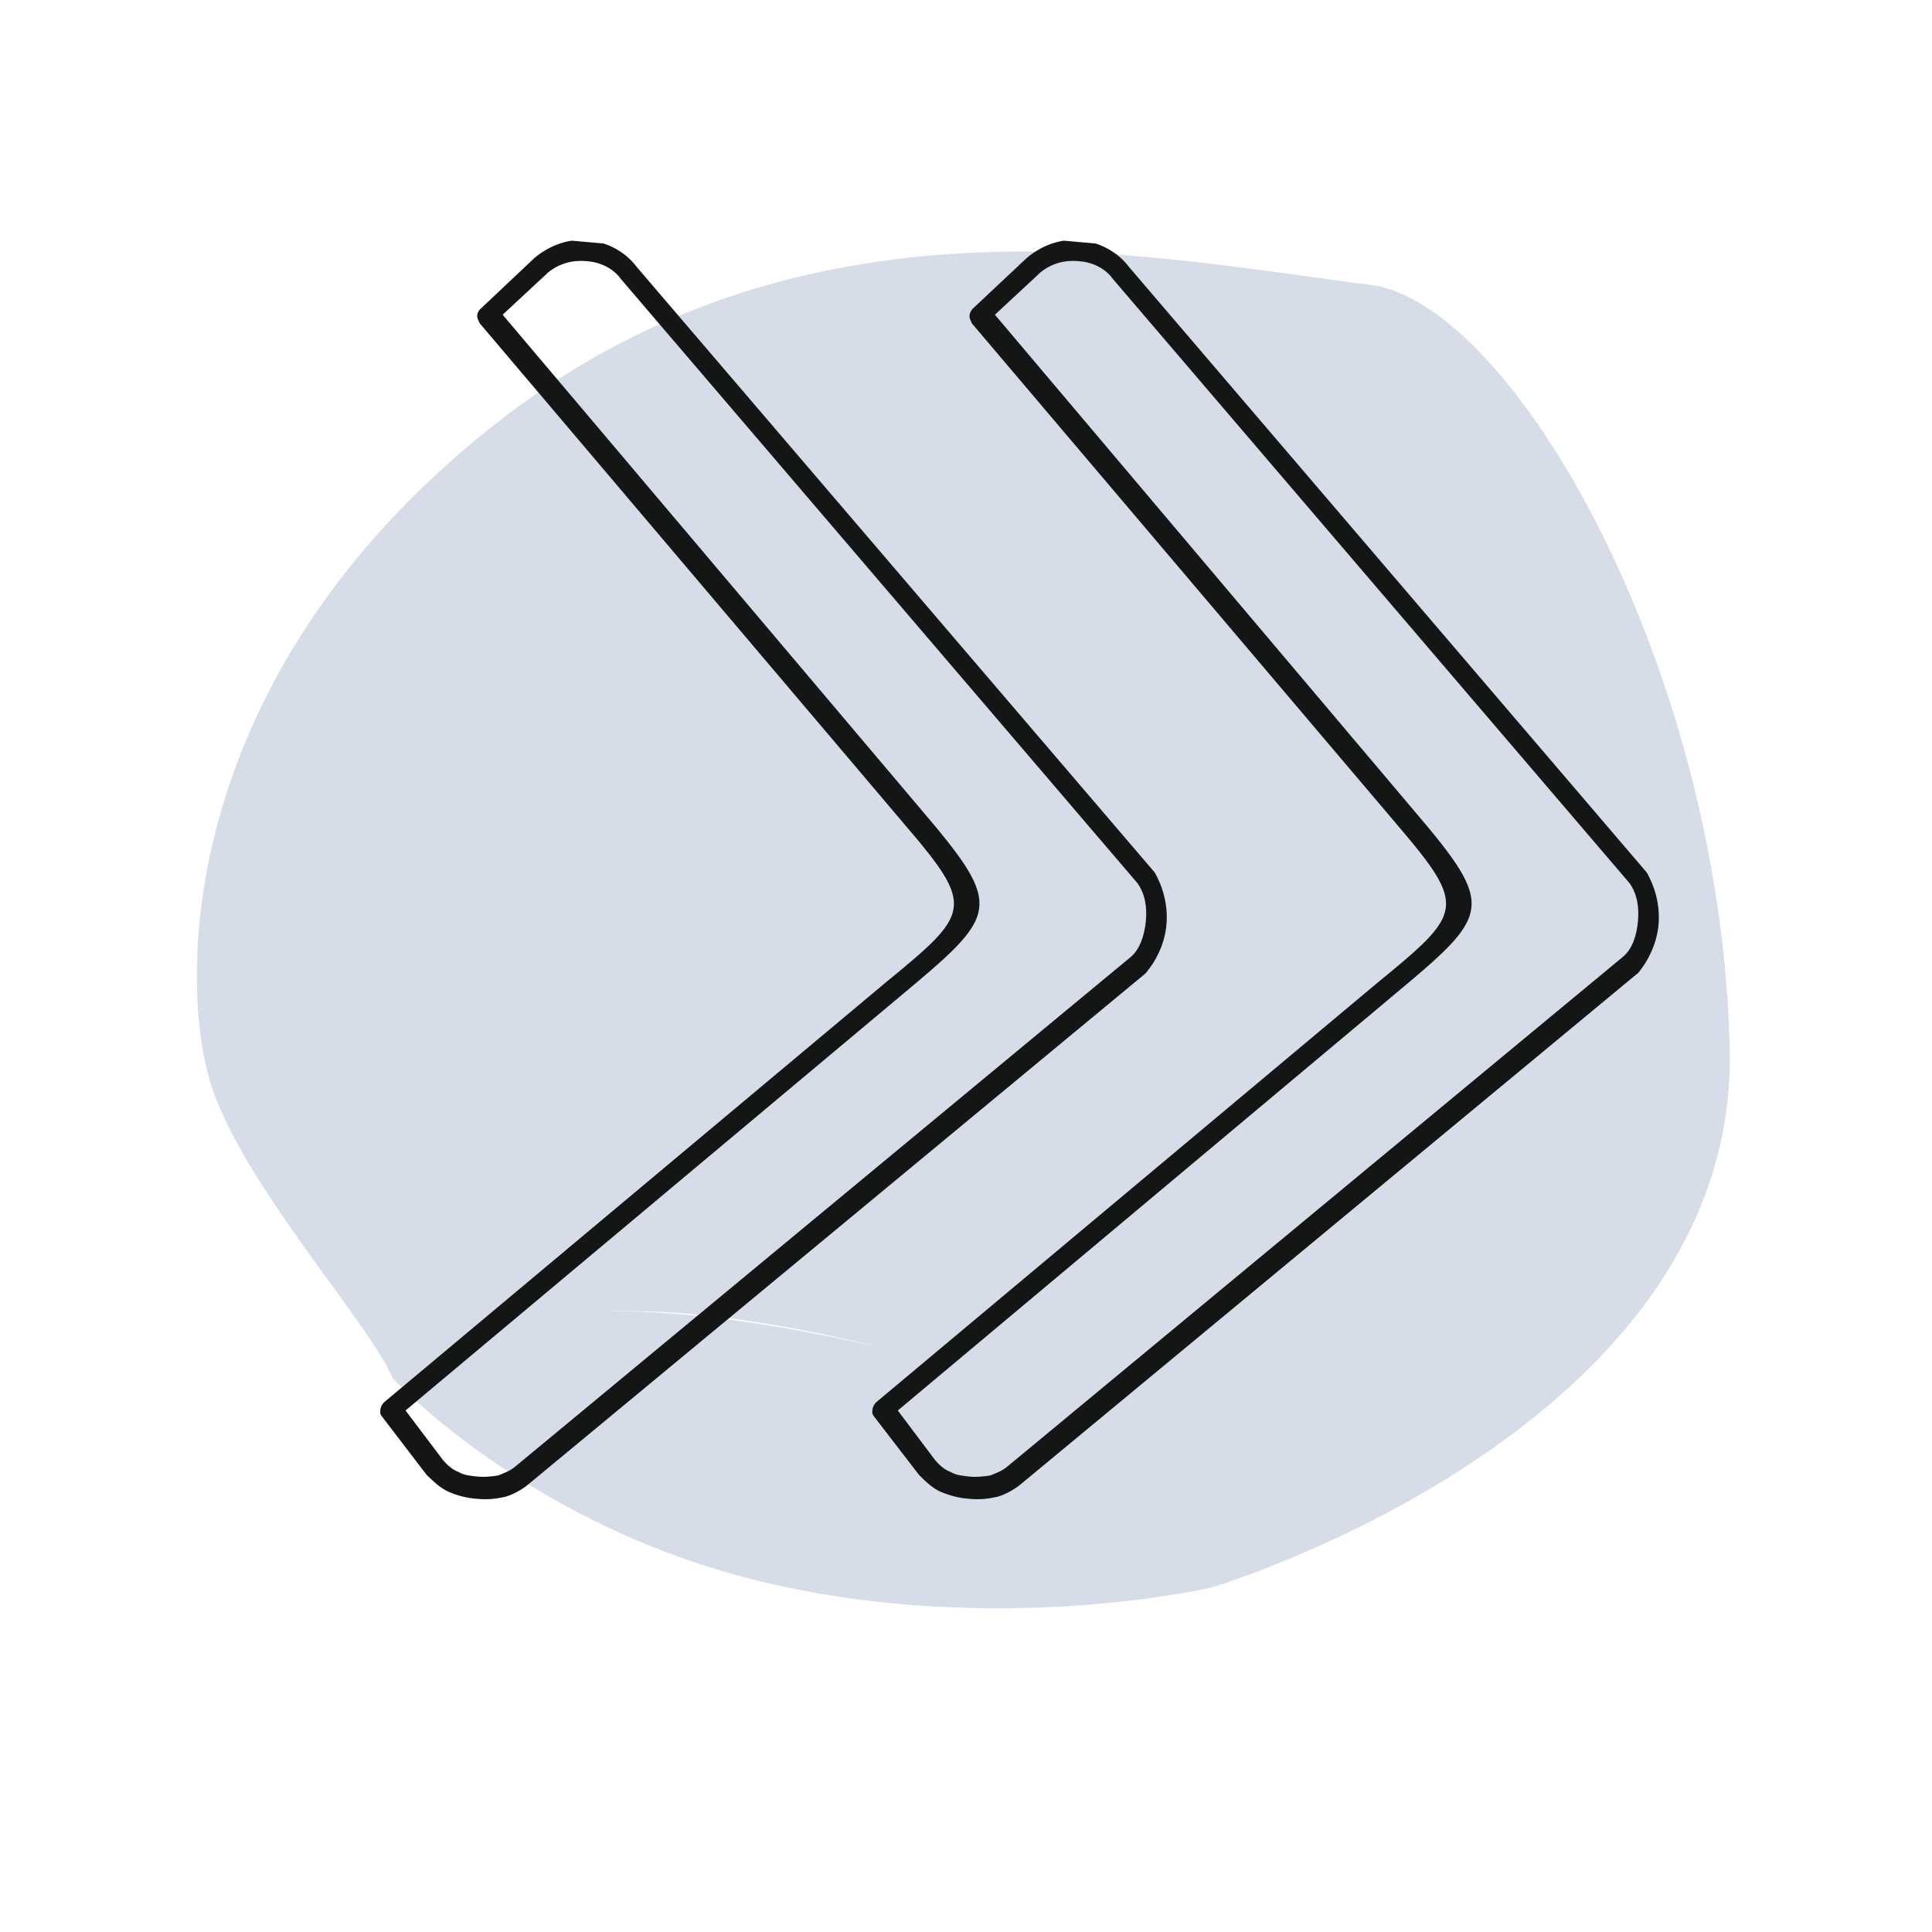
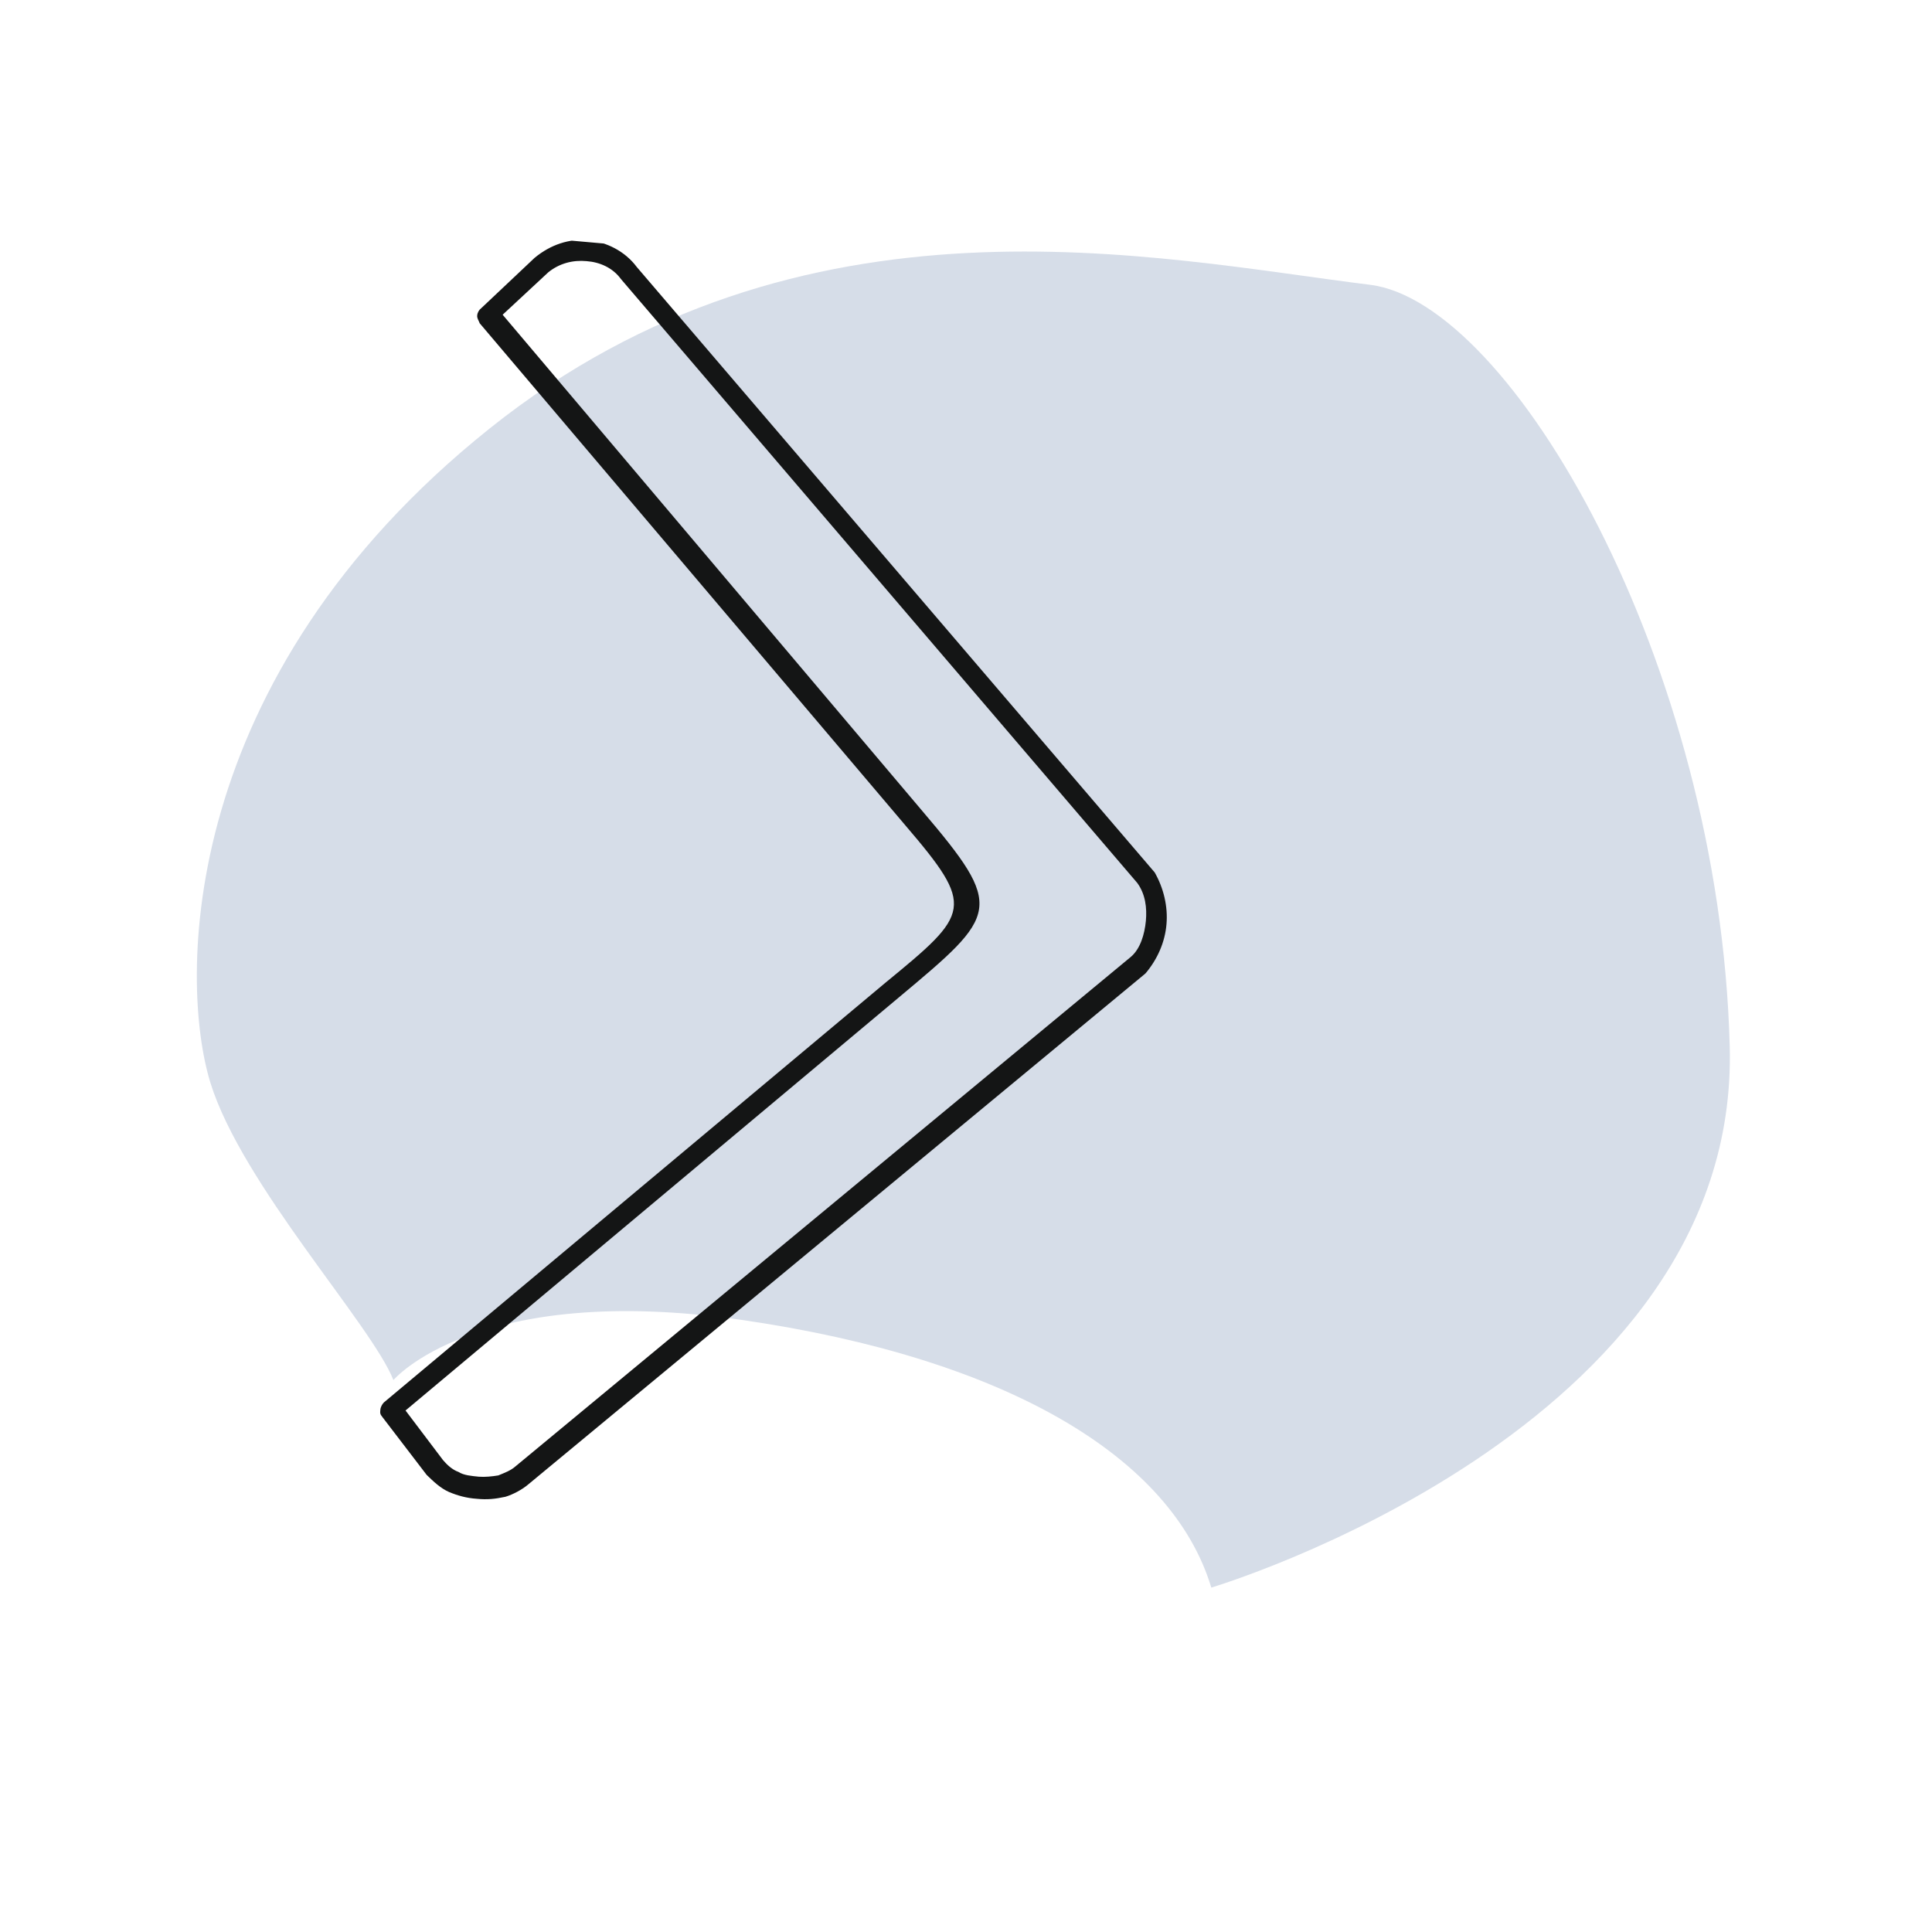
<svg xmlns="http://www.w3.org/2000/svg" width="40" zoomAndPan="magnify" viewBox="0 0 30 30" height="40" preserveAspectRatio="xMidYMid meet" version="1.0">
  <defs>
    <clipPath id="a3b6d03de9">
      <path d="M 3 3 L 27 3 L 27 25 L 3 25 Z M 3 3 " clip-rule="nonzero" />
    </clipPath>
    <clipPath id="c7e24f2d9d">
      <path d="M 29.516 22.152 L 5.484 27.77 L 0.363 5.859 L 24.395 0.242 Z M 29.516 22.152 " clip-rule="nonzero" />
    </clipPath>
    <clipPath id="49d966cb44">
      <path d="M 29.516 22.152 L 5.484 27.77 L 0.363 5.859 L 24.395 0.242 Z M 29.516 22.152 " clip-rule="nonzero" />
    </clipPath>
    <clipPath id="92056bd81b">
      <path d="M 6 20 L 19 20 L 19 25 L 6 25 Z M 6 20 " clip-rule="nonzero" />
    </clipPath>
    <clipPath id="bcb81871ce">
      <path d="M 29.516 22.152 L 5.484 27.77 L 0.363 5.859 L 24.395 0.242 Z M 29.516 22.152 " clip-rule="nonzero" />
    </clipPath>
    <clipPath id="c184e9290b">
-       <path d="M 29.516 22.152 L 5.484 27.77 L 0.363 5.859 L 24.395 0.242 Z M 29.516 22.152 " clip-rule="nonzero" />
-     </clipPath>
+       </clipPath>
    <clipPath id="dceb20144e">
-       <path d="M 13 3 L 26 3 L 26 24 L 13 24 Z M 13 3 " clip-rule="nonzero" />
-     </clipPath>
+       </clipPath>
    <clipPath id="a8f8a83c13">
      <path d="M 13.43 23.137 L 15.16 3.617 L 26.727 4.641 L 24.996 24.164 Z M 13.43 23.137 " clip-rule="nonzero" />
    </clipPath>
    <clipPath id="94629aaec8">
-       <path d="M 13.43 23.137 L 15.16 3.617 L 26.727 4.641 L 24.996 24.164 Z M 13.43 23.137 " clip-rule="nonzero" />
-     </clipPath>
+       </clipPath>
    <clipPath id="dba99ad629">
      <path d="M 5 3 L 19 3 L 19 24 L 5 24 Z M 5 3 " clip-rule="nonzero" />
    </clipPath>
    <clipPath id="2101aadc9c">
      <path d="M 5.785 23.137 L 7.52 3.617 L 19.086 4.641 L 17.355 24.164 Z M 5.785 23.137 " clip-rule="nonzero" />
    </clipPath>
    <clipPath id="14f0423ef6">
      <path d="M 5.785 23.137 L 7.52 3.617 L 19.086 4.641 L 17.355 24.164 Z M 5.785 23.137 " clip-rule="nonzero" />
    </clipPath>
  </defs>
  <g clip-path="url(#a3b6d03de9)">
    <g clip-path="url(#c7e24f2d9d)">
      <g clip-path="url(#49d966cb44)">
        <path fill="#d6dde8" d="M 18.809 24.652 C 18.809 24.652 27.02 22.207 26.859 16.246 C 26.703 10.285 23.465 4.691 21.273 4.422 C 17.953 4.012 12.461 2.773 7.605 6.652 C 2.75 10.531 2.781 15.23 3.266 16.809 C 3.754 18.391 5.773 20.574 6.109 21.43 C 6.109 21.43 7.398 19.902 11.52 20.496 C 15.637 21.094 18.199 22.629 18.809 24.652 Z M 18.809 24.652 " fill-opacity="1" fill-rule="nonzero" />
      </g>
    </g>
  </g>
  <g clip-path="url(#92056bd81b)">
    <g clip-path="url(#bcb81871ce)">
      <g clip-path="url(#c184e9290b)">
        <path fill="#d6dde8" d="M 18.809 24.652 C 18.809 24.652 15.484 25.43 11.852 24.566 C 8.219 23.699 6.121 21.426 6.121 21.426 C 6.121 21.426 7.105 19.48 13.312 20.844 C 19.52 22.203 18.809 24.652 18.809 24.652 Z M 18.809 24.652 " fill-opacity="1" fill-rule="nonzero" />
      </g>
    </g>
  </g>
  <g clip-path="url(#dceb20144e)">
    <g clip-path="url(#a8f8a83c13)">
      <g clip-path="url(#94629aaec8)">
        <path fill="#141515" d="M 15.945 4.004 C 16.195 3.797 16.48 3.703 16.777 3.73 C 17.055 3.758 17.344 3.898 17.531 4.145 L 25.57 13.547 C 25.711 13.793 25.777 14.078 25.754 14.352 C 25.73 14.629 25.613 14.895 25.434 15.113 L 25.406 15.133 L 15.855 23.043 C 15.754 23.129 15.609 23.207 15.488 23.242 C 15.324 23.277 15.207 23.289 15.047 23.273 C 14.887 23.262 14.75 23.223 14.613 23.168 C 14.48 23.109 14.375 23.008 14.27 22.902 L 13.582 22.008 C 13.539 21.957 13.543 21.938 13.547 21.891 C 13.551 21.844 13.578 21.801 13.602 21.777 L 21.387 15.262 C 22.711 14.176 22.789 14.09 21.699 12.812 L 15.09 5.02 C 15.07 4.969 15.051 4.945 15.055 4.898 C 15.059 4.852 15.086 4.809 15.109 4.789 Z M 16.75 4.055 C 16.543 4.035 16.332 4.086 16.156 4.23 L 15.449 4.887 L 21.949 12.578 C 23.25 14.105 23.152 14.191 21.598 15.488 L 13.941 21.902 L 14.52 22.672 C 14.582 22.746 14.668 22.824 14.758 22.855 C 14.848 22.91 14.961 22.918 15.078 22.93 C 15.168 22.938 15.285 22.926 15.379 22.91 C 15.477 22.871 15.57 22.836 15.645 22.77 L 25.199 14.859 C 25.352 14.734 25.418 14.508 25.434 14.301 C 25.453 14.094 25.426 13.883 25.301 13.711 L 17.281 4.332 C 17.156 4.16 16.957 4.07 16.75 4.055 Z M 16.75 4.055 " fill-opacity="1" fill-rule="nonzero" />
      </g>
    </g>
  </g>
  <g clip-path="url(#dba99ad629)">
    <g clip-path="url(#2101aadc9c)">
      <g clip-path="url(#14f0423ef6)">
        <path fill="#141515" d="M 8.301 4.004 C 8.551 3.797 8.84 3.703 9.137 3.73 C 9.414 3.758 9.703 3.898 9.887 4.145 L 17.93 13.547 C 18.07 13.793 18.137 14.078 18.113 14.352 C 18.09 14.629 17.973 14.895 17.789 15.113 L 17.766 15.133 L 8.211 23.043 C 8.113 23.129 7.965 23.207 7.848 23.242 C 7.684 23.277 7.566 23.289 7.402 23.273 C 7.242 23.262 7.105 23.223 6.973 23.168 C 6.84 23.109 6.734 23.008 6.625 22.902 L 5.941 22.008 C 5.898 21.957 5.902 21.938 5.906 21.891 C 5.91 21.844 5.938 21.801 5.961 21.777 L 13.746 15.262 C 15.07 14.176 15.148 14.09 14.055 12.812 L 7.449 5.02 C 7.43 4.969 7.406 4.945 7.41 4.898 C 7.414 4.852 7.441 4.809 7.469 4.789 Z M 9.109 4.055 C 8.902 4.035 8.688 4.086 8.512 4.23 L 7.805 4.887 L 14.309 12.578 C 15.609 14.105 15.508 14.191 13.957 15.488 L 6.297 21.902 L 6.879 22.672 C 6.941 22.746 7.027 22.824 7.117 22.855 C 7.203 22.91 7.32 22.918 7.434 22.93 C 7.527 22.938 7.645 22.926 7.738 22.91 C 7.832 22.871 7.93 22.836 8.004 22.77 L 17.559 14.859 C 17.707 14.734 17.773 14.508 17.793 14.301 C 17.812 14.094 17.785 13.883 17.66 13.711 L 9.641 4.332 C 9.516 4.16 9.316 4.07 9.109 4.055 Z M 9.109 4.055 " fill-opacity="1" fill-rule="nonzero" />
      </g>
    </g>
  </g>
</svg>